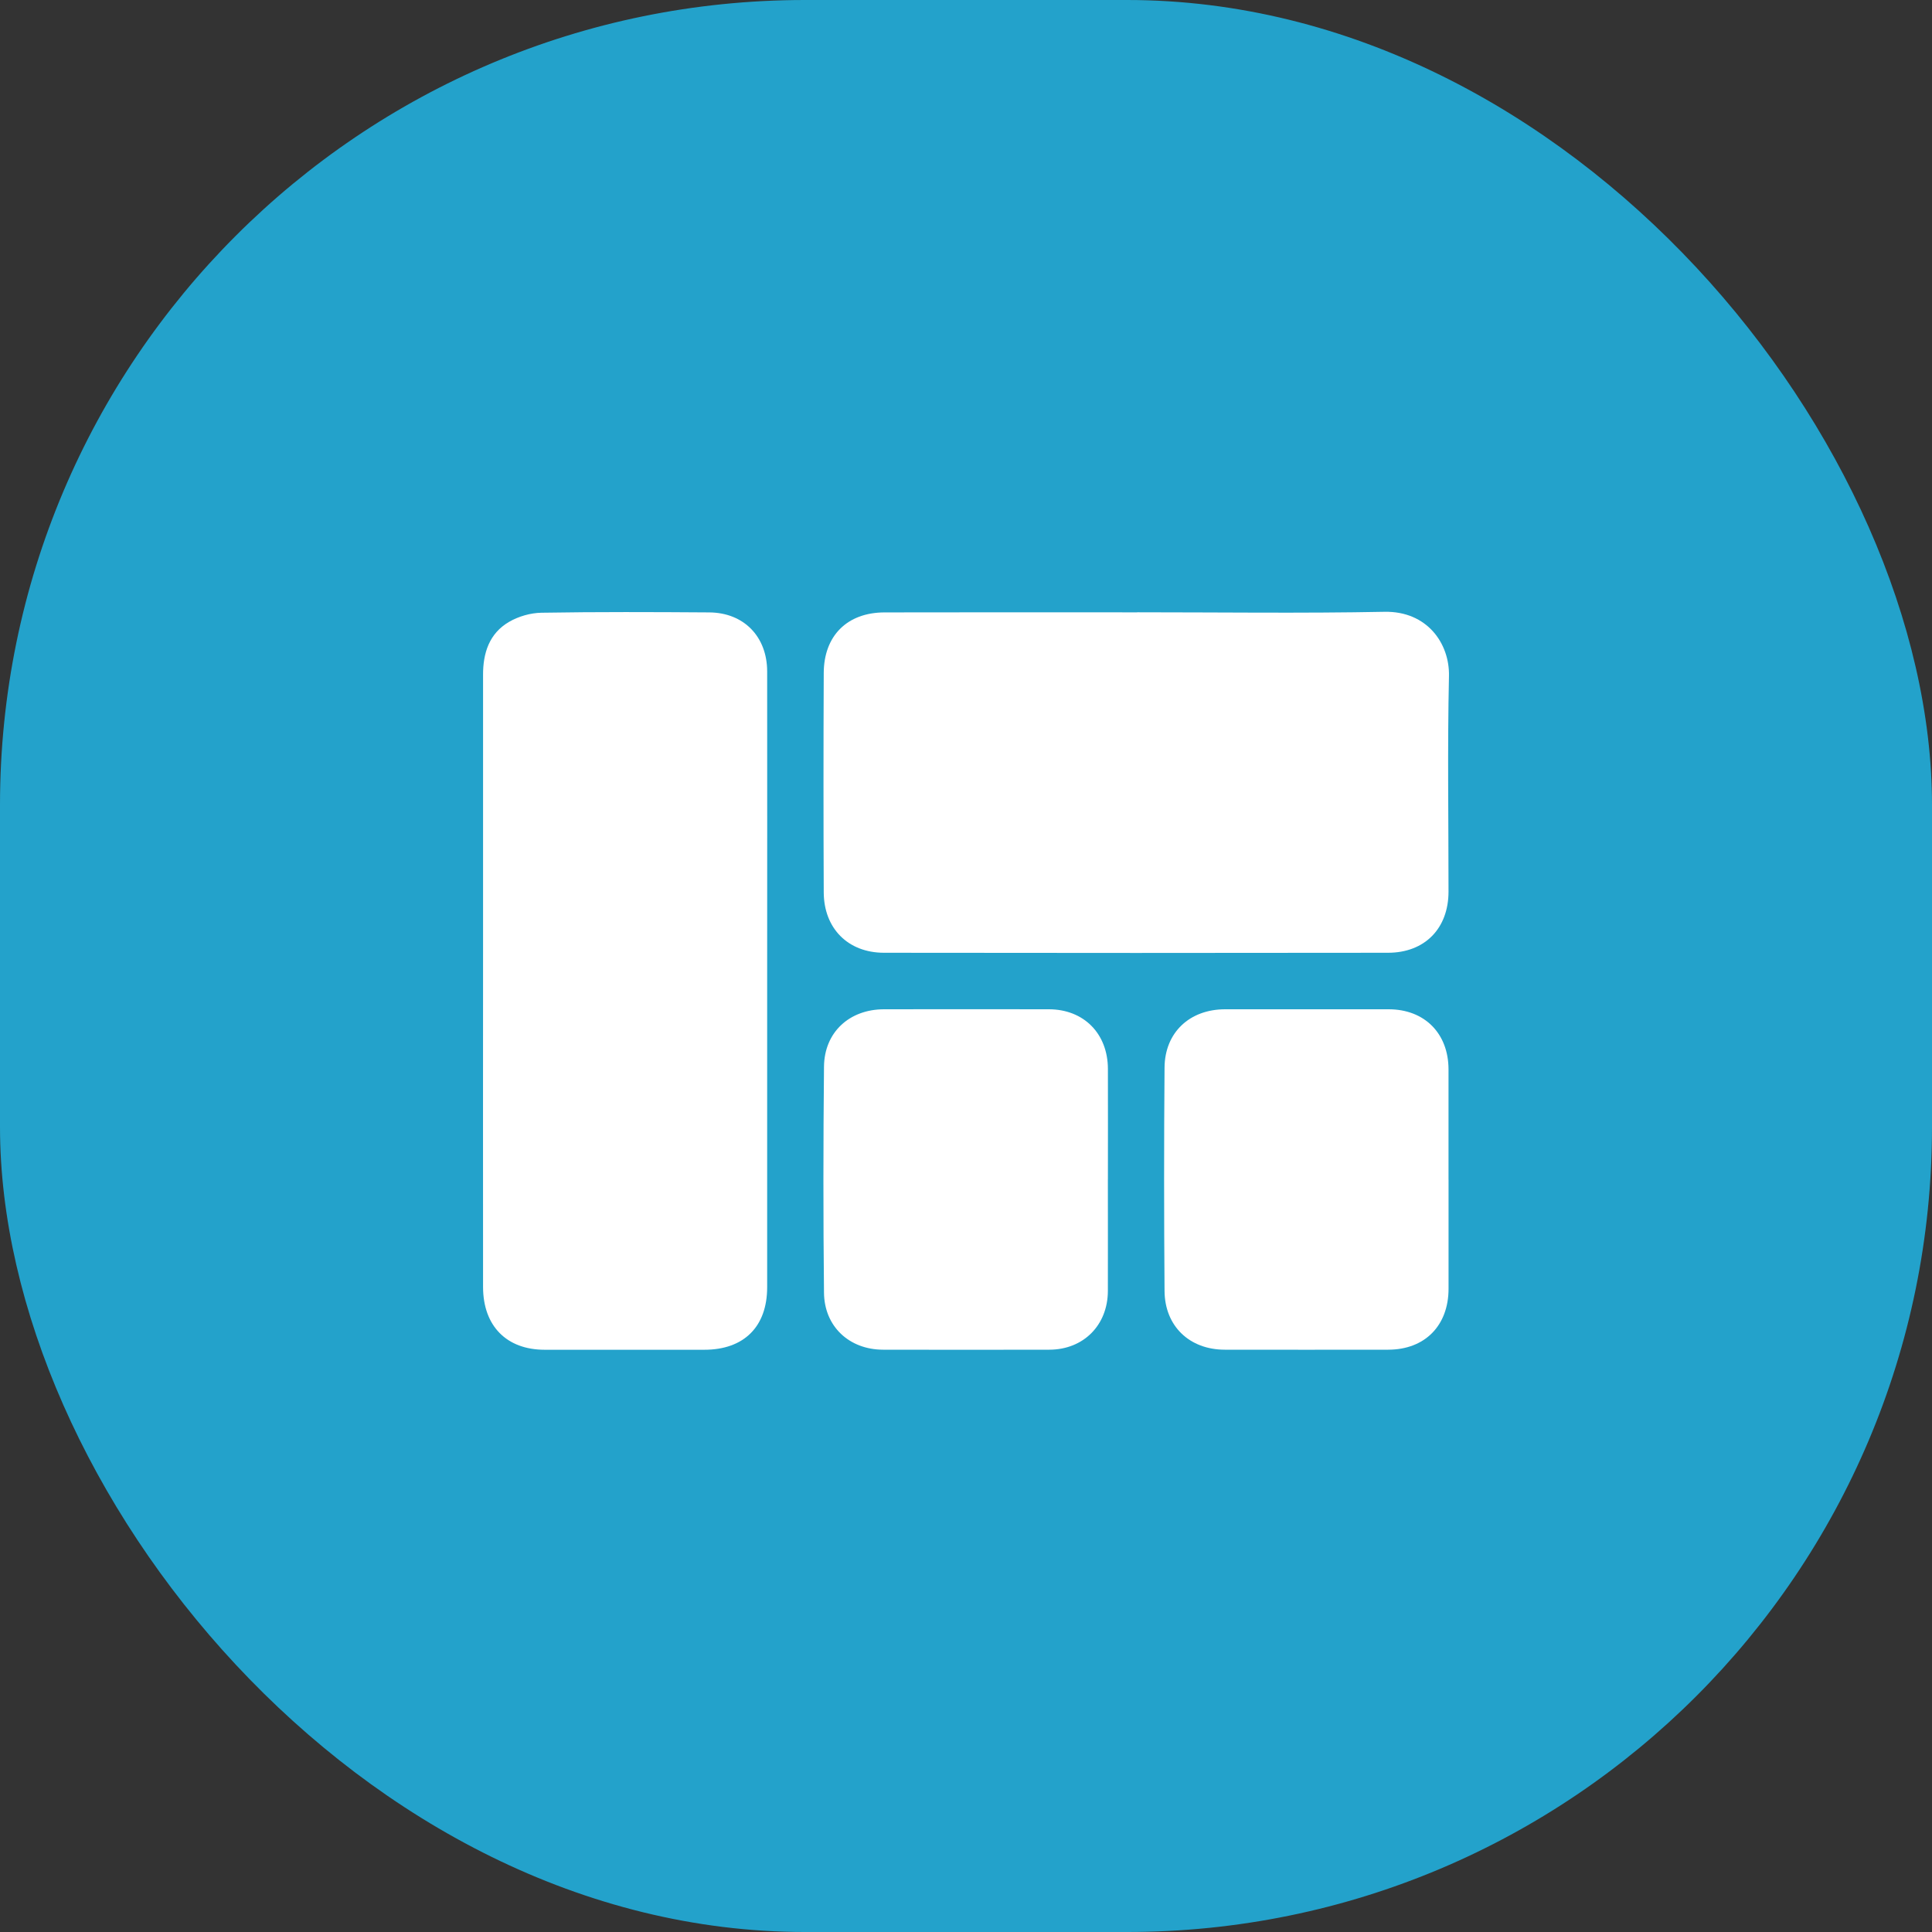
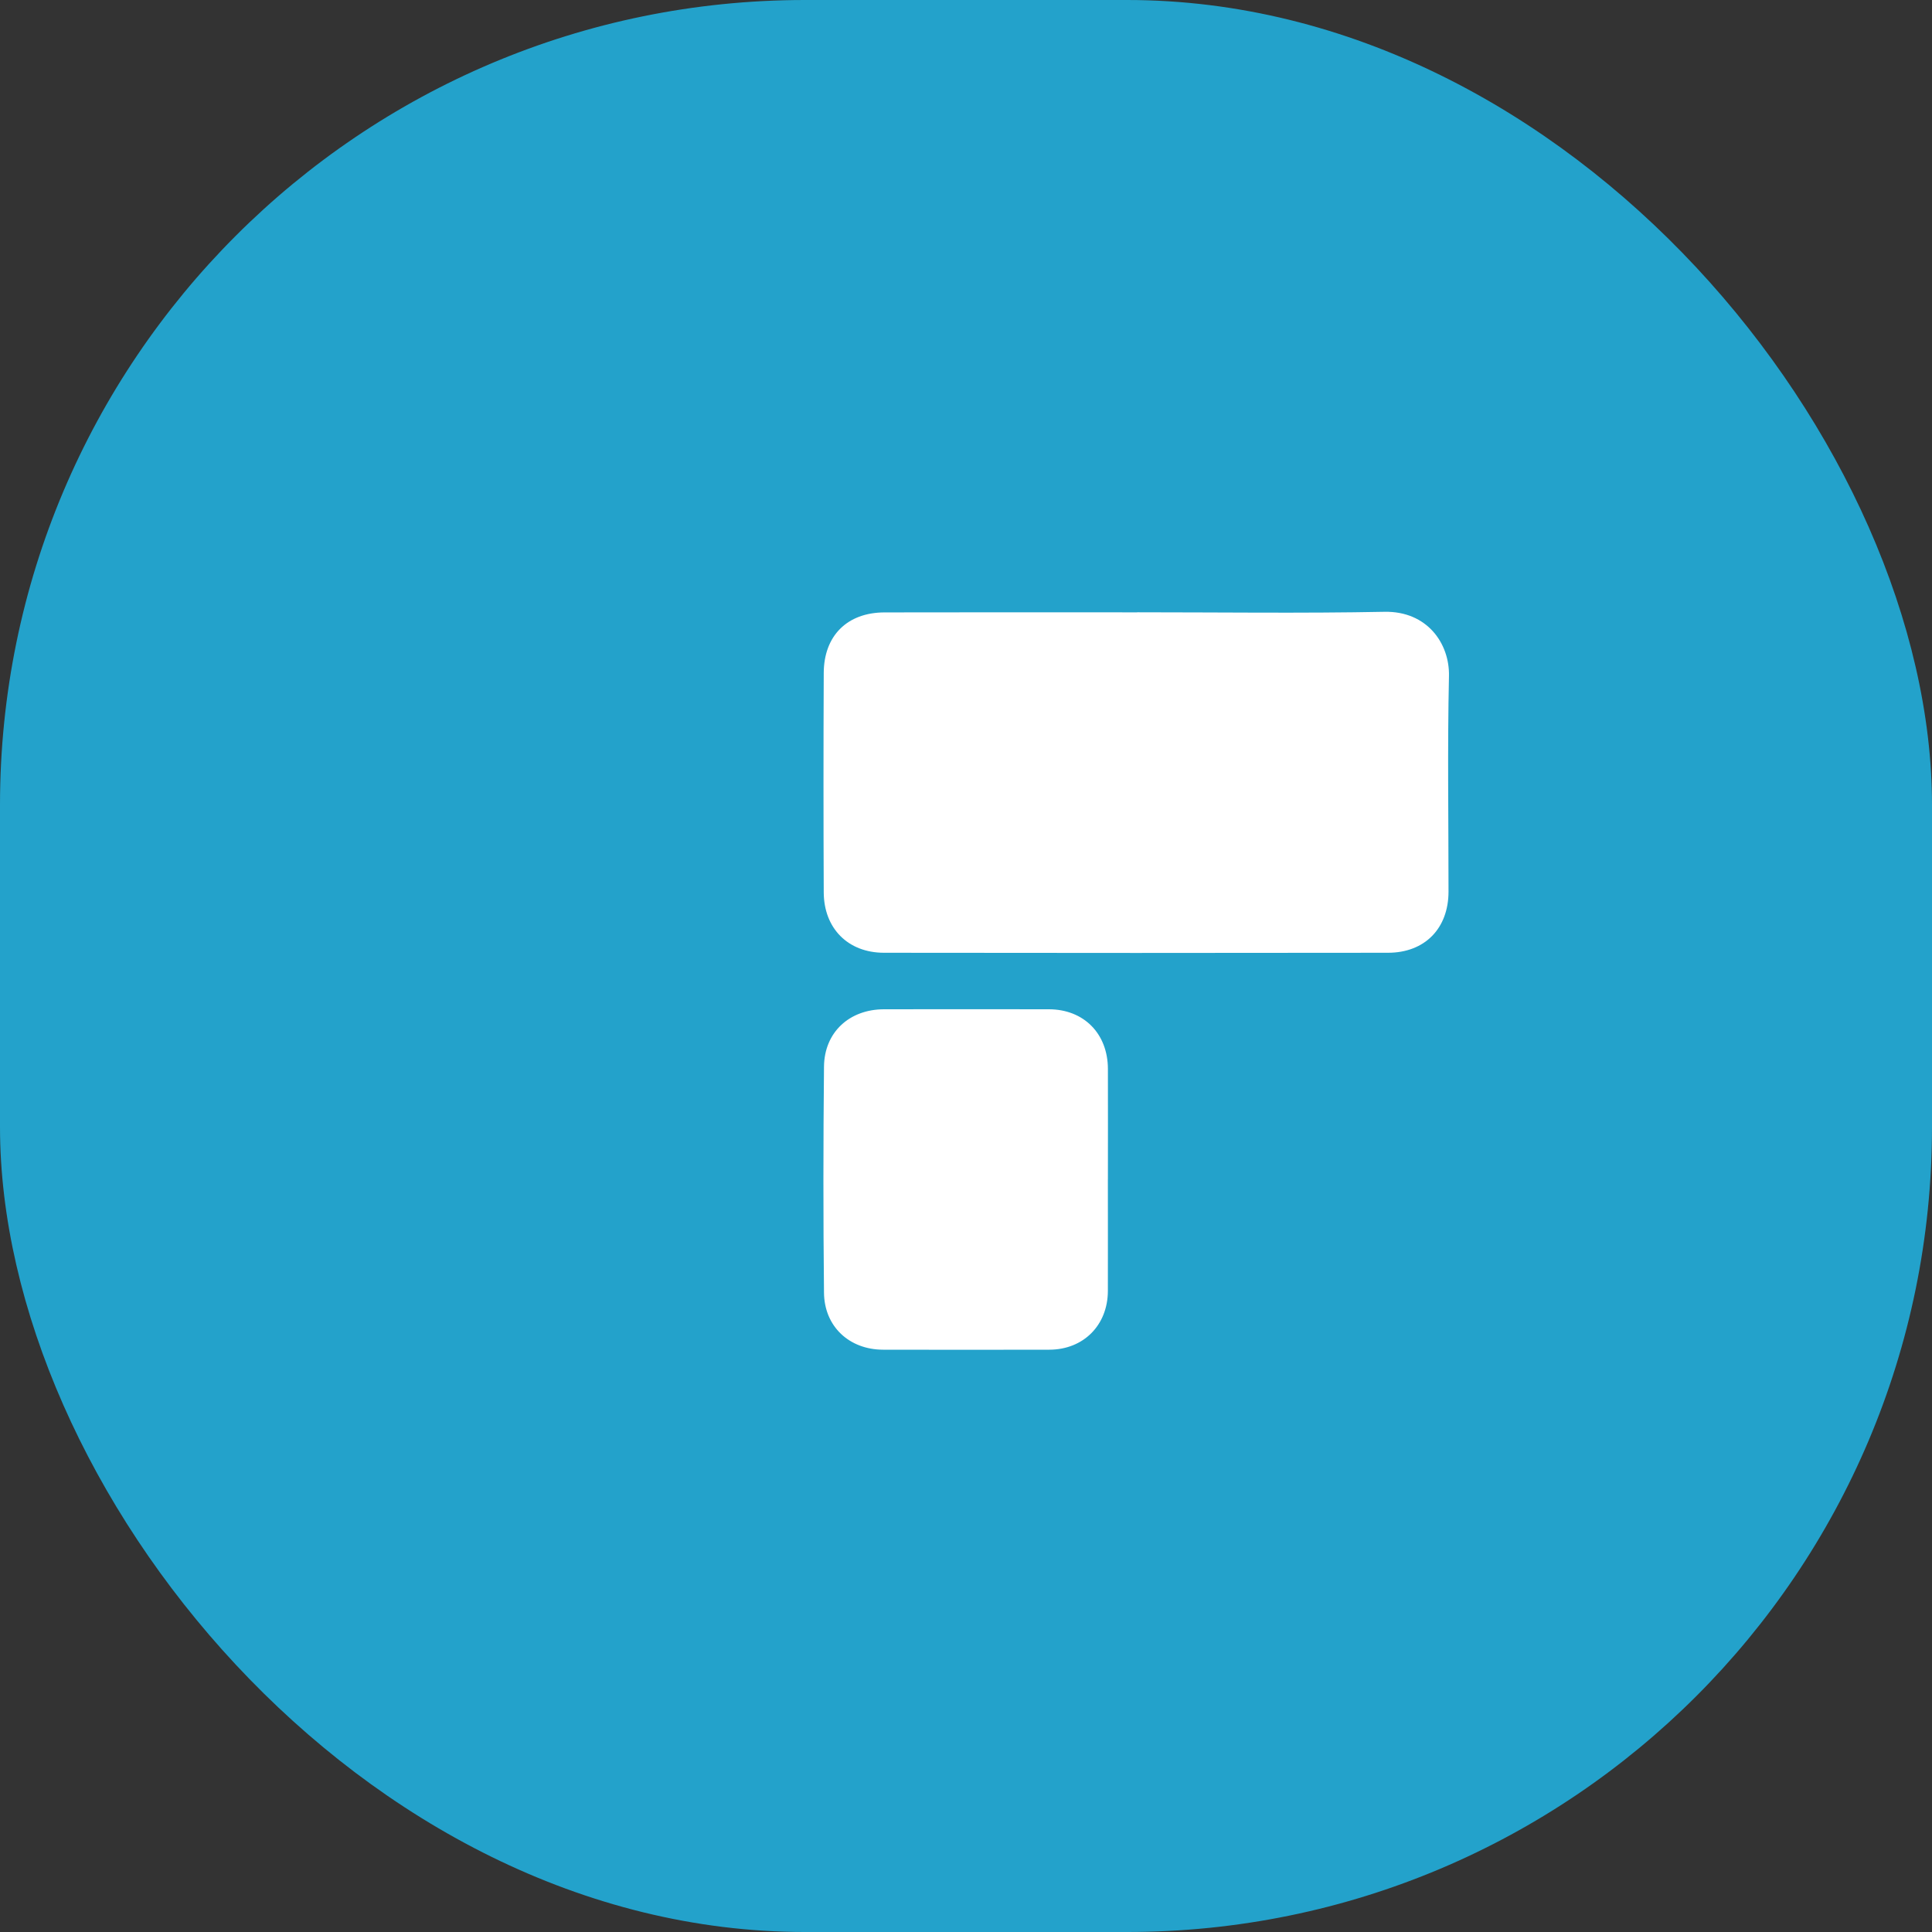
<svg xmlns="http://www.w3.org/2000/svg" width="60" height="60" viewBox="0 0 60 60" fill="none">
  <rect x="0" y="0" width="60" height="60" fill="#333333" stroke="none" />
  <rect width="60" height="60" rx="25" fill="#23A2CB" />
  <path d="M35.316 19.015C37.877 19.015 40.44 19.05 43 19C44.317 18.976 45.023 19.98 44.999 20.999C44.95 23.227 44.986 25.459 44.985 27.689C44.985 28.829 44.253 29.587 43.109 29.589C37.889 29.596 32.671 29.597 27.451 29.589C26.334 29.587 25.587 28.831 25.582 27.713C25.572 25.442 25.572 23.171 25.582 20.899C25.587 19.742 26.312 19.022 27.468 19.019C30.083 19.012 32.701 19.017 35.316 19.017V19.015Z" fill="white" />
-   <path d="M23.825 30.518C23.825 33.672 23.825 36.824 23.825 39.977C23.825 41.201 23.104 41.918 21.873 41.918C20.221 41.918 18.567 41.918 16.915 41.918C15.733 41.918 15.003 41.179 15.002 39.969C14.998 36.513 15.002 33.057 15.002 29.601C15.002 26.723 15.002 23.846 15.002 20.967C14.998 20.28 15.195 19.671 15.809 19.313C16.104 19.141 16.478 19.034 16.818 19.029C18.553 19 20.289 19.007 22.024 19.019C23.1 19.025 23.824 19.772 23.825 20.851C23.829 24.073 23.825 27.295 23.825 30.516V30.518Z" fill="white" />
  <path d="M34.406 36.623C34.406 37.779 34.409 38.936 34.406 40.092C34.403 41.155 33.648 41.914 32.588 41.916C30.866 41.921 29.146 41.919 27.424 41.916C26.378 41.914 25.6 41.199 25.59 40.146C25.565 37.807 25.567 35.466 25.59 33.127C25.6 32.057 26.378 31.346 27.453 31.344C29.159 31.341 30.868 31.341 32.575 31.344C33.659 31.346 34.404 32.1 34.407 33.195C34.411 34.337 34.407 35.48 34.407 36.622L34.406 36.623Z" fill="white" />
-   <path d="M44.986 36.637C44.986 37.766 44.986 38.893 44.986 40.022C44.986 41.169 44.249 41.914 43.114 41.916C41.42 41.918 39.727 41.919 38.033 41.916C36.942 41.914 36.174 41.186 36.166 40.092C36.149 37.779 36.147 35.468 36.166 33.155C36.174 32.064 36.945 31.346 38.045 31.344C39.738 31.342 41.432 31.342 43.125 31.344C44.24 31.344 44.983 32.092 44.985 33.21C44.986 34.352 44.985 35.494 44.985 36.637H44.986Z" fill="white" />
</svg>